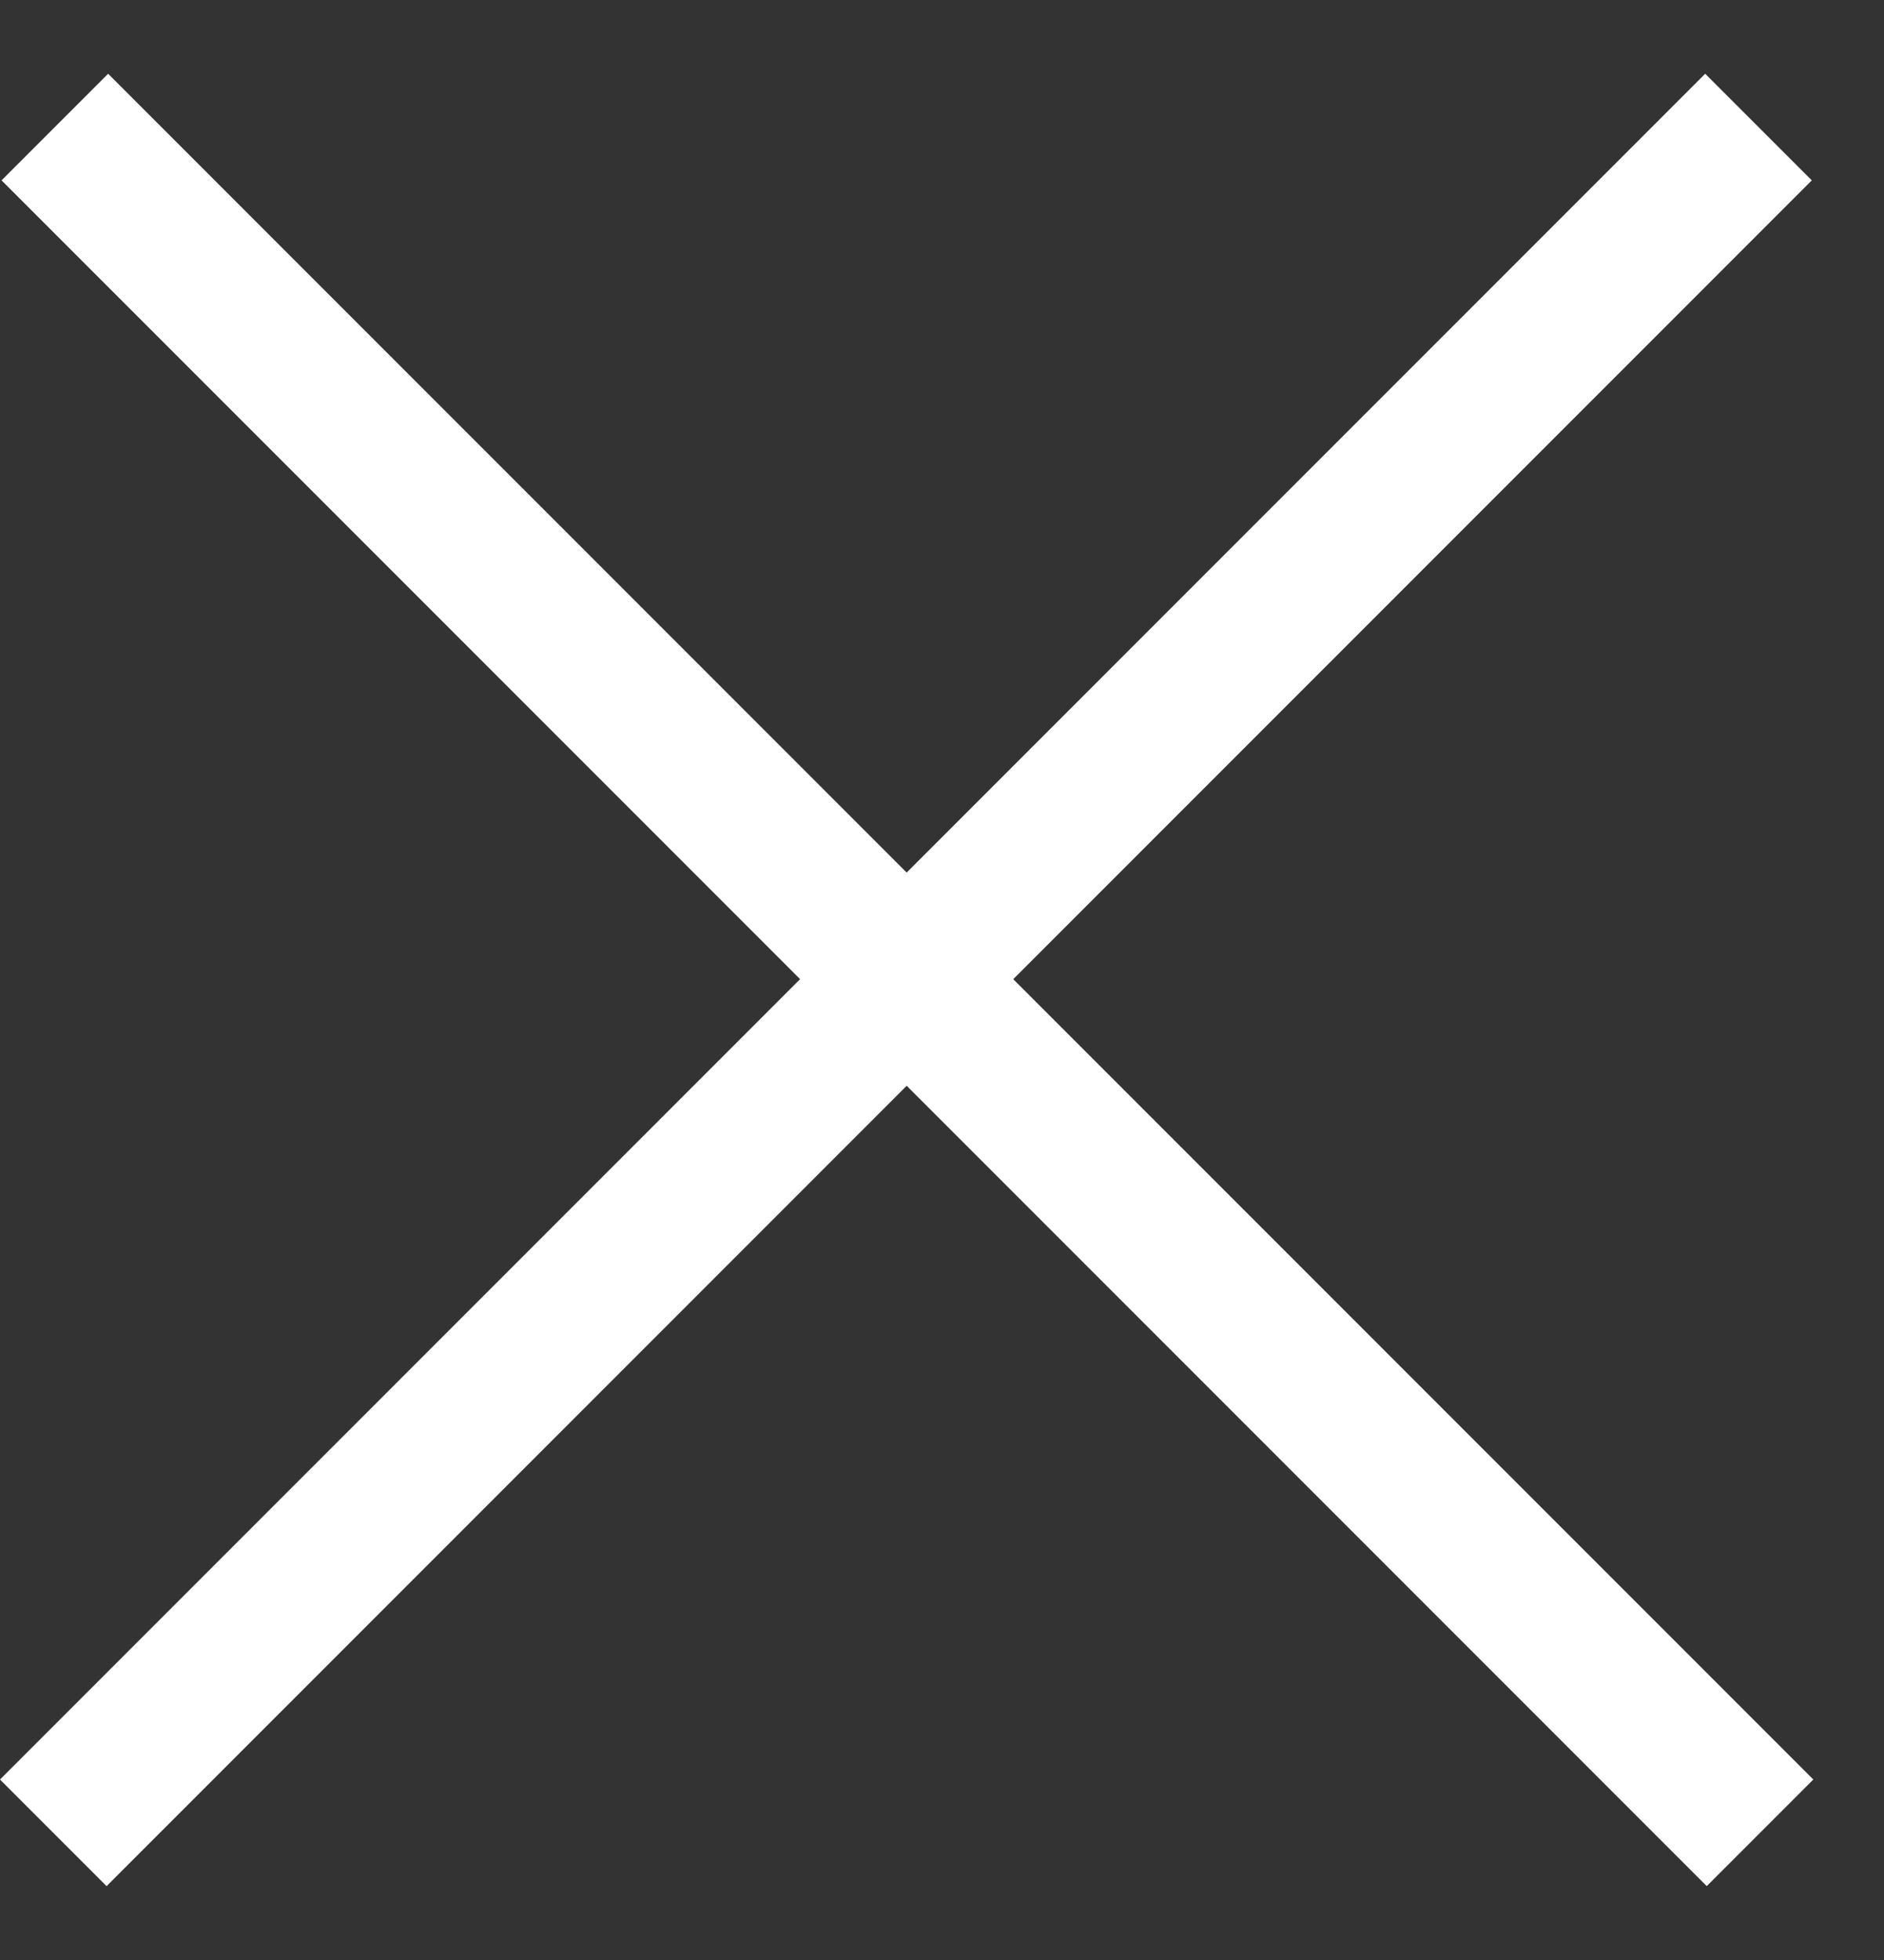
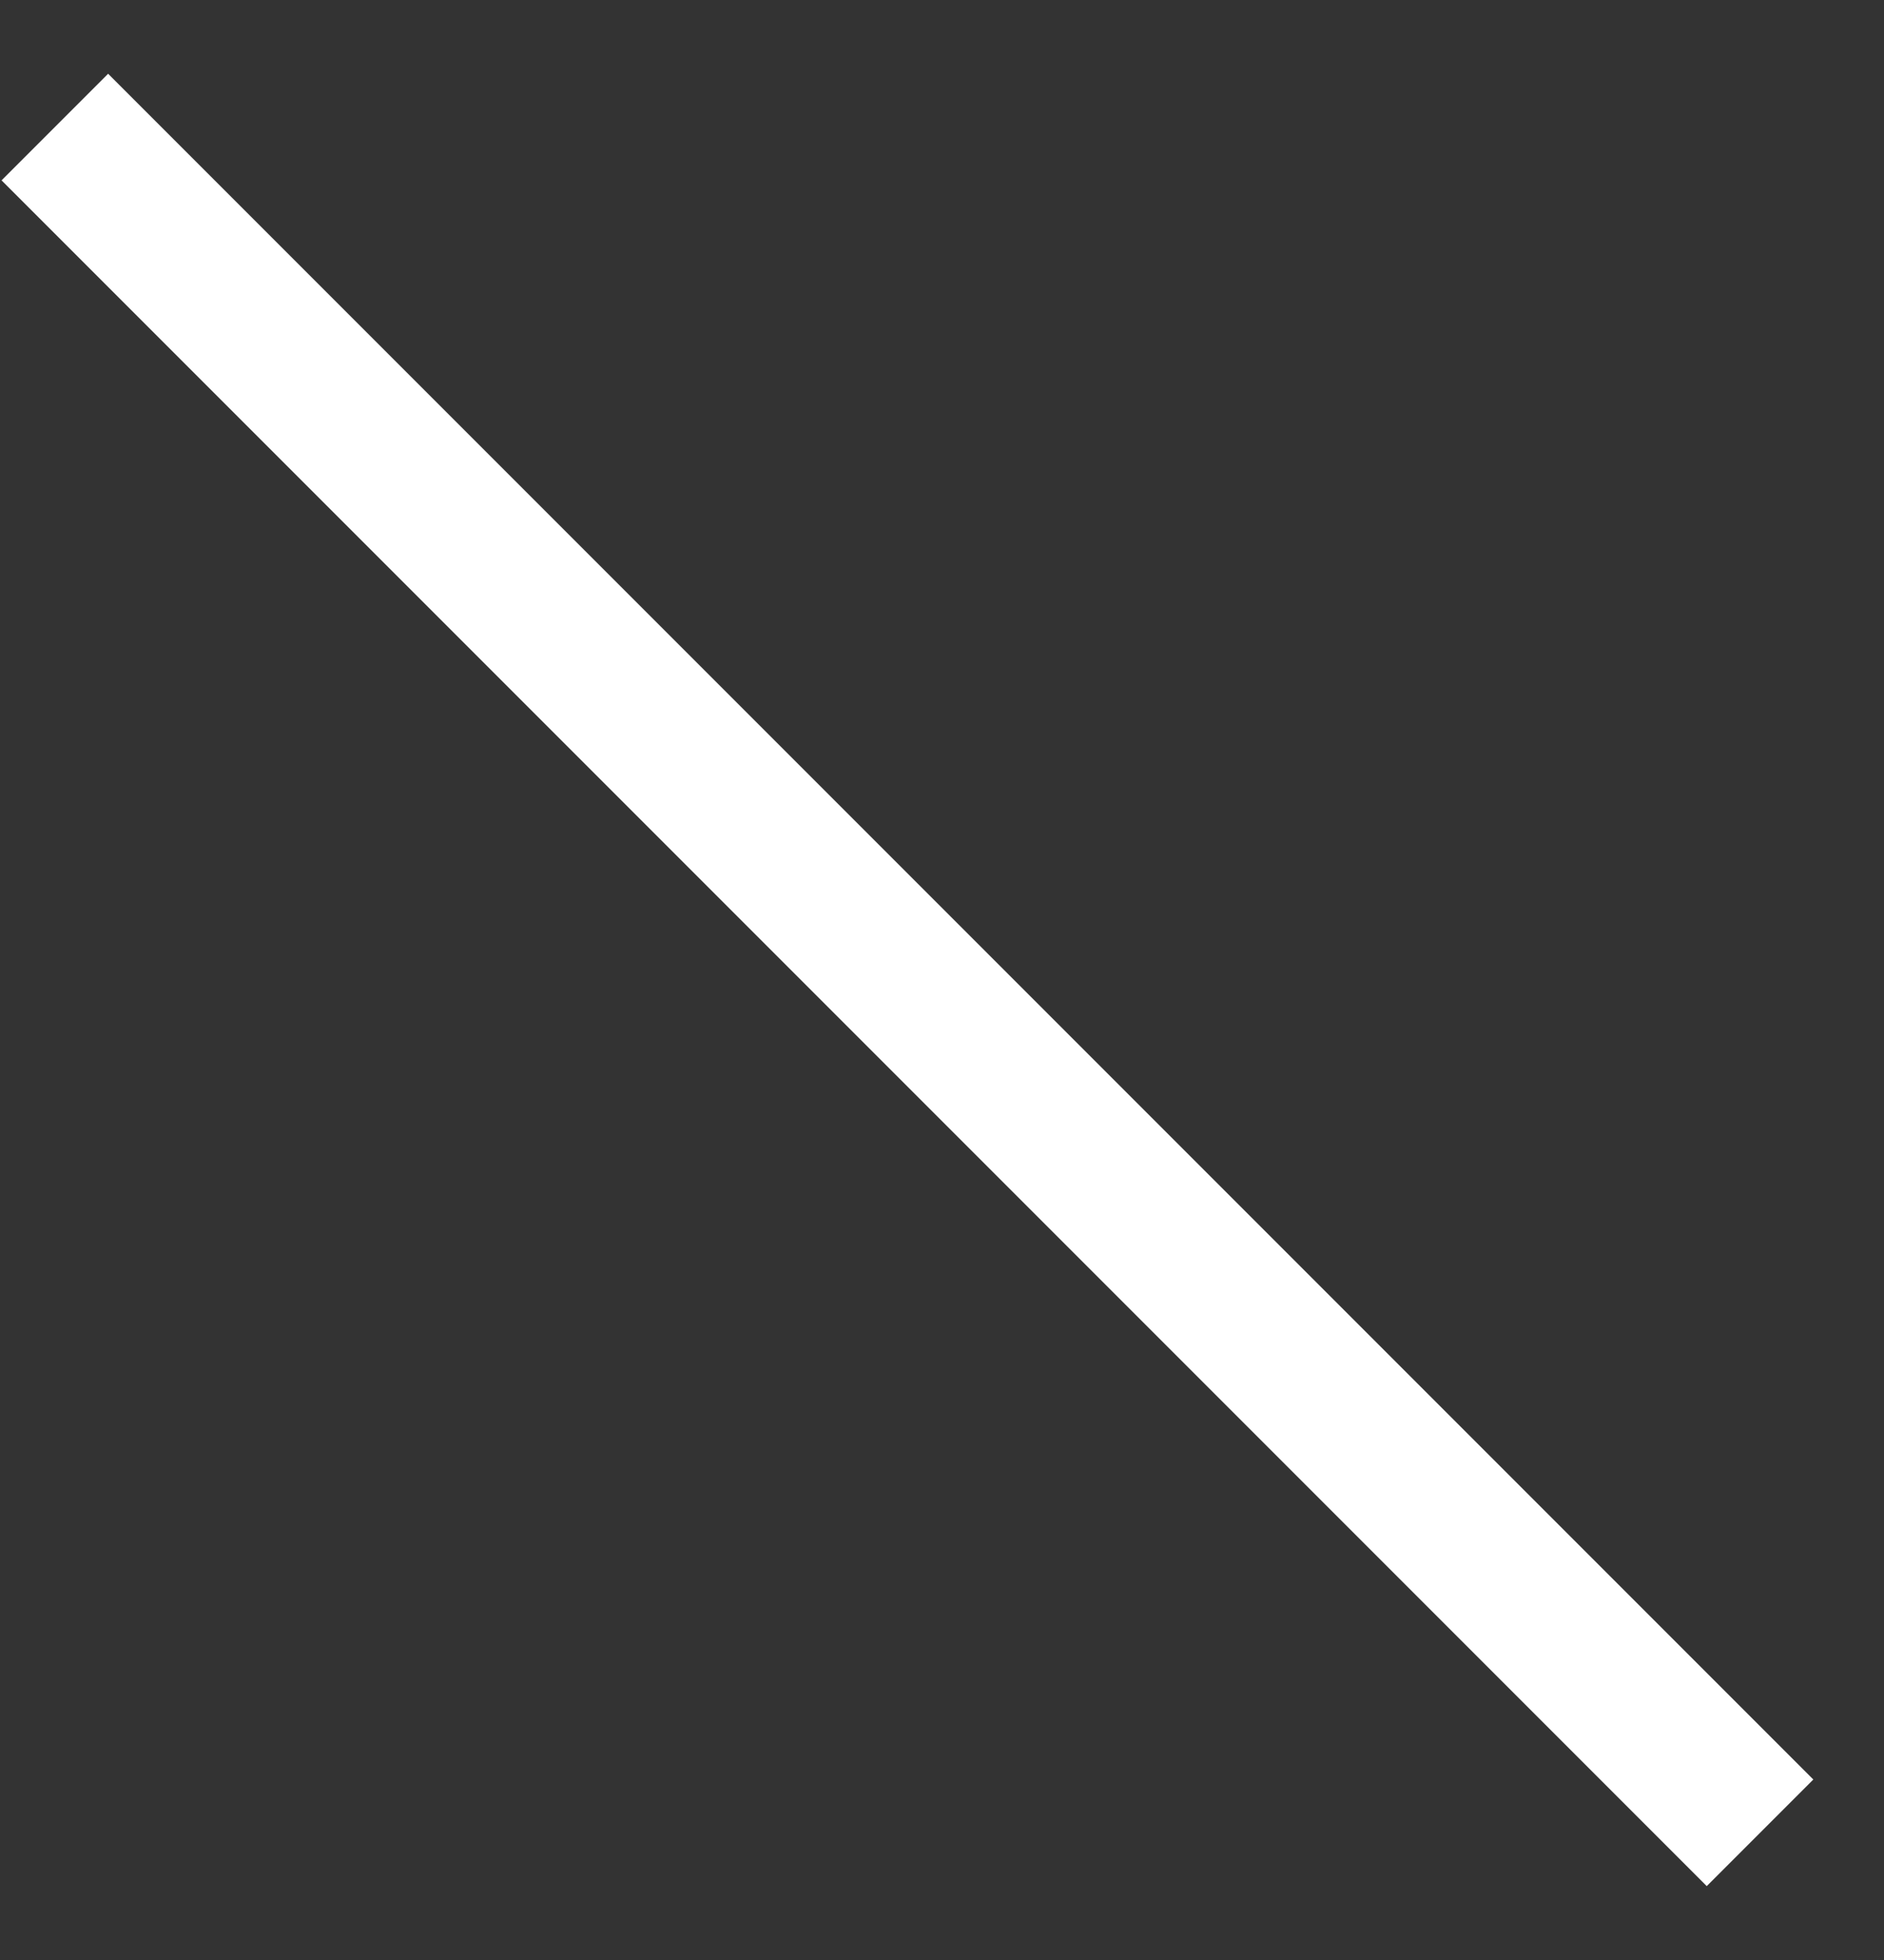
<svg xmlns="http://www.w3.org/2000/svg" width="25" height="26" viewBox="0 0 25 26" fill="none">
  <rect x="0" y="0" width="25" height="26" fill="#333333" stroke="none" />
-   <rect y="23.606" width="32" height="2" transform="rotate(-45 0 23.606)" fill="white" />
  <rect x="22.648" y="25.02" width="32" height="2" transform="rotate(-135 22.648 25.02)" fill="white" />
</svg>